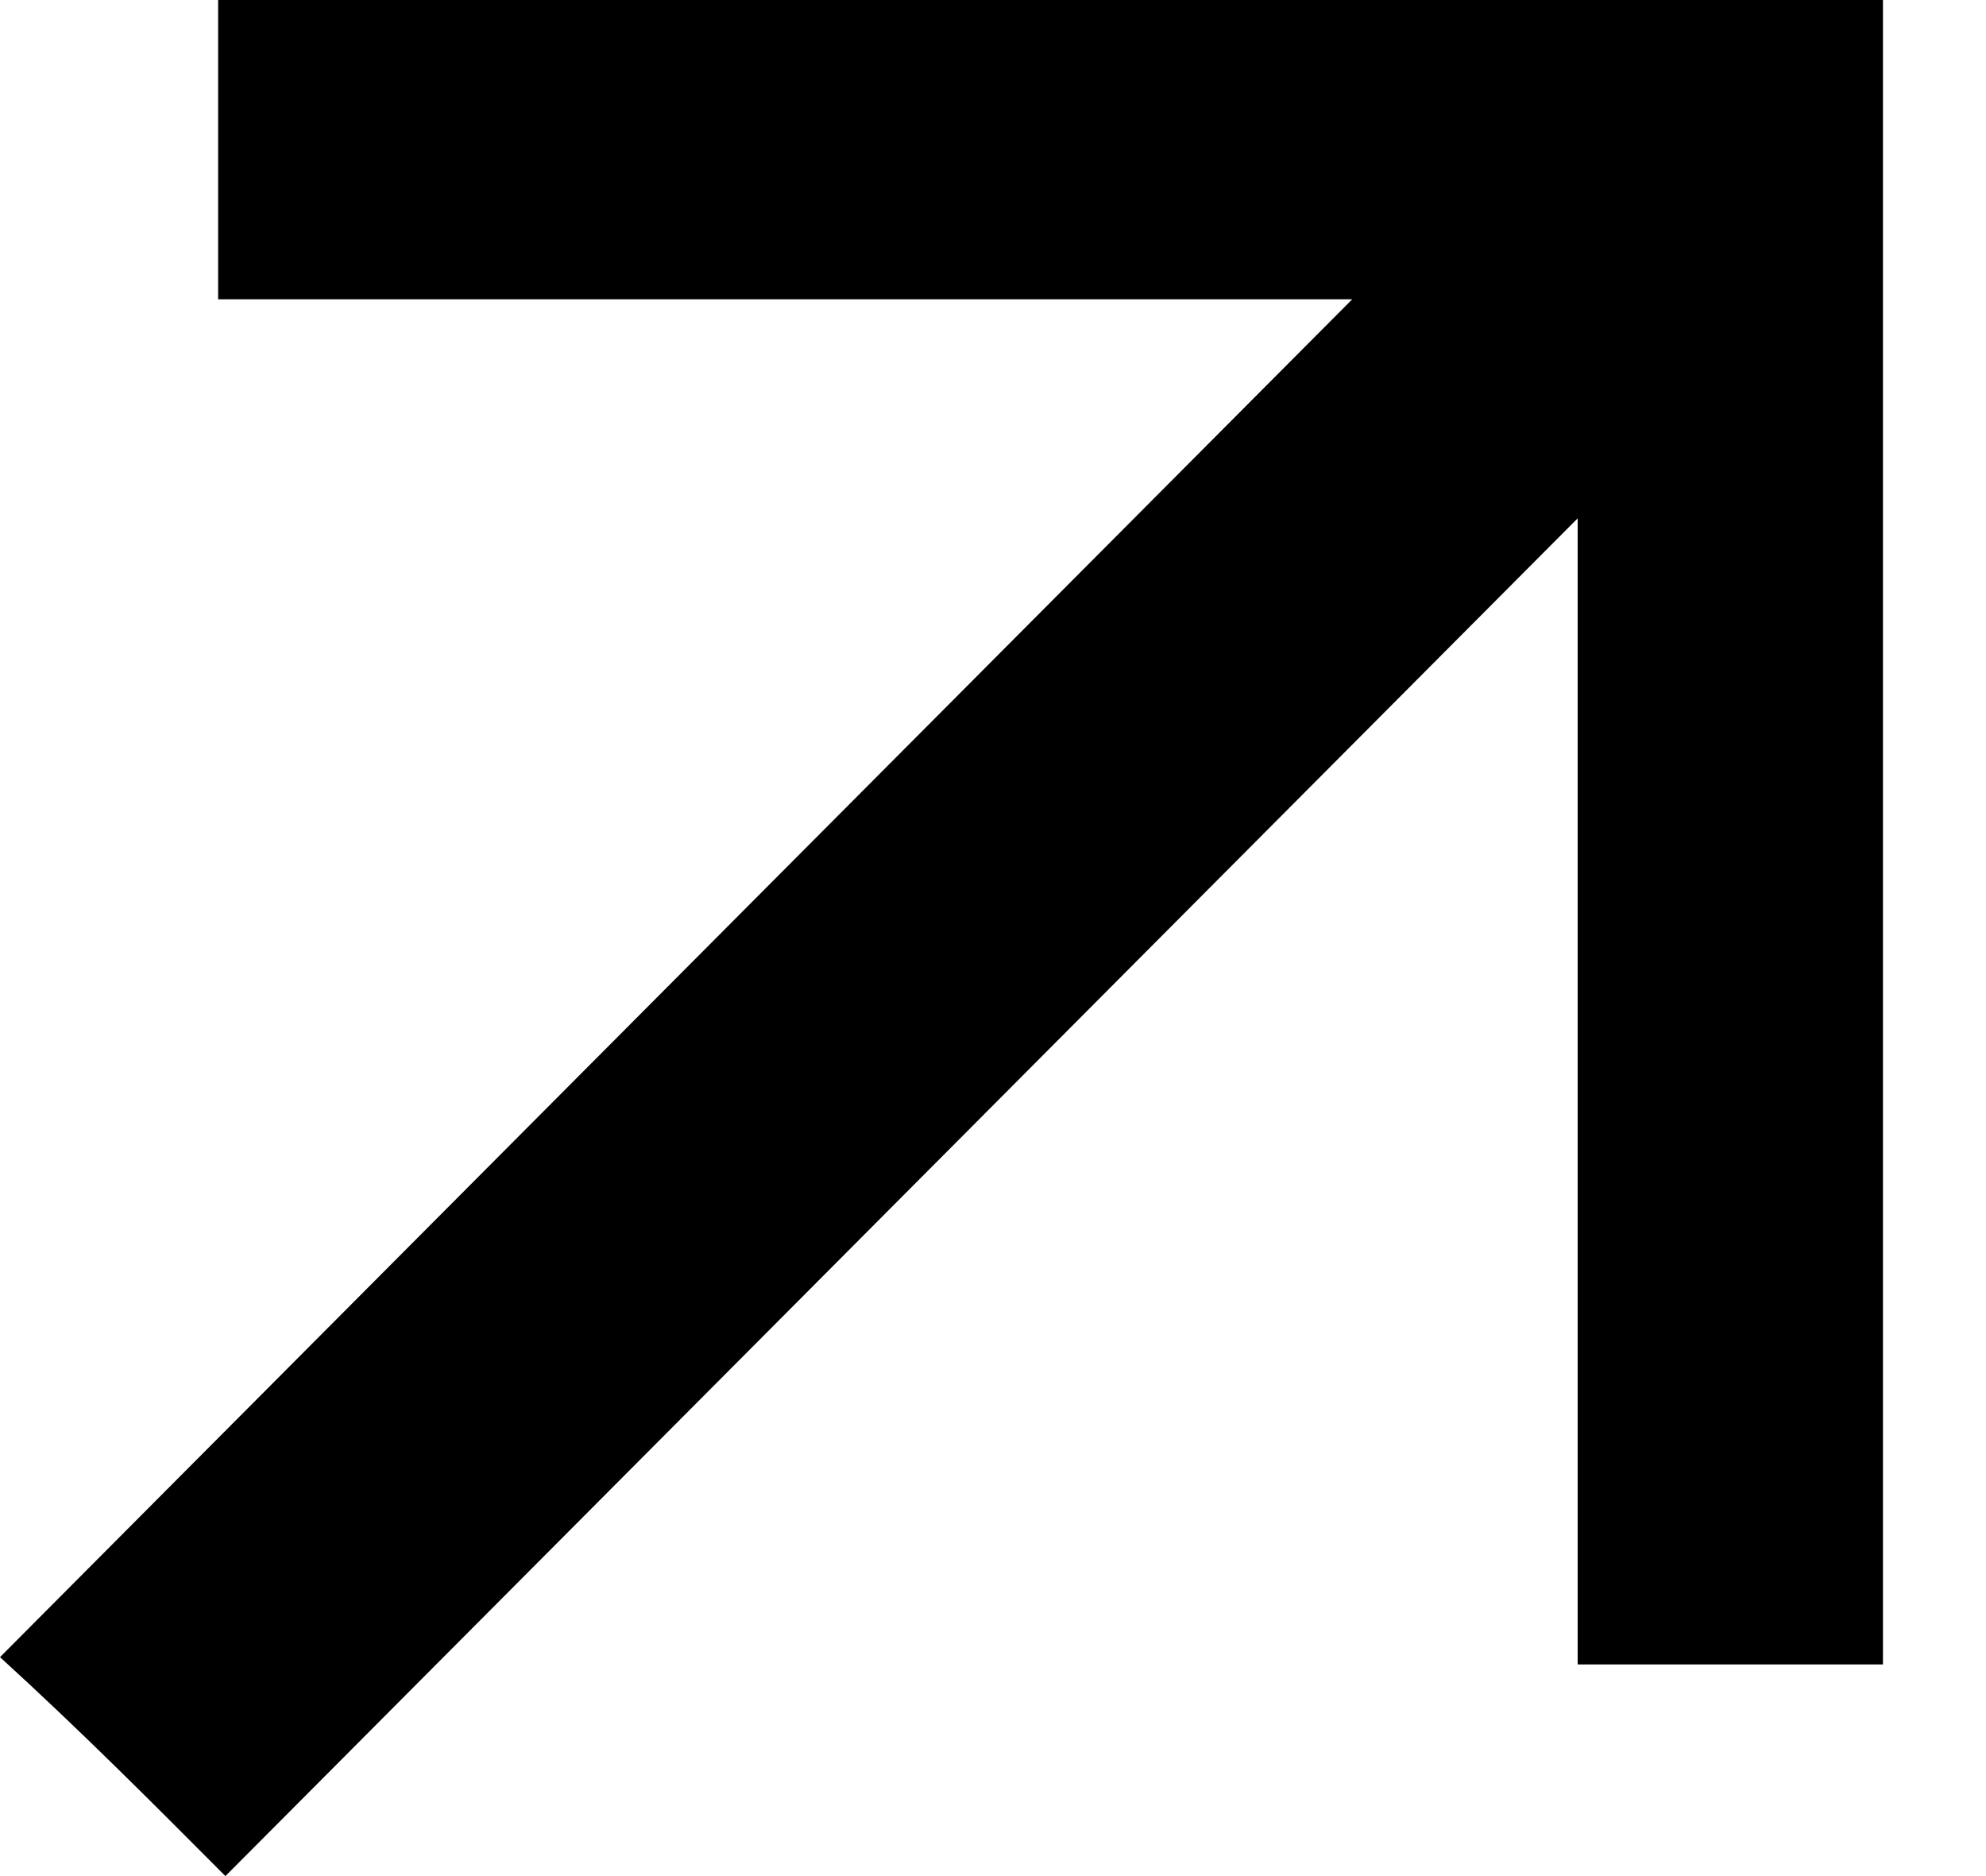
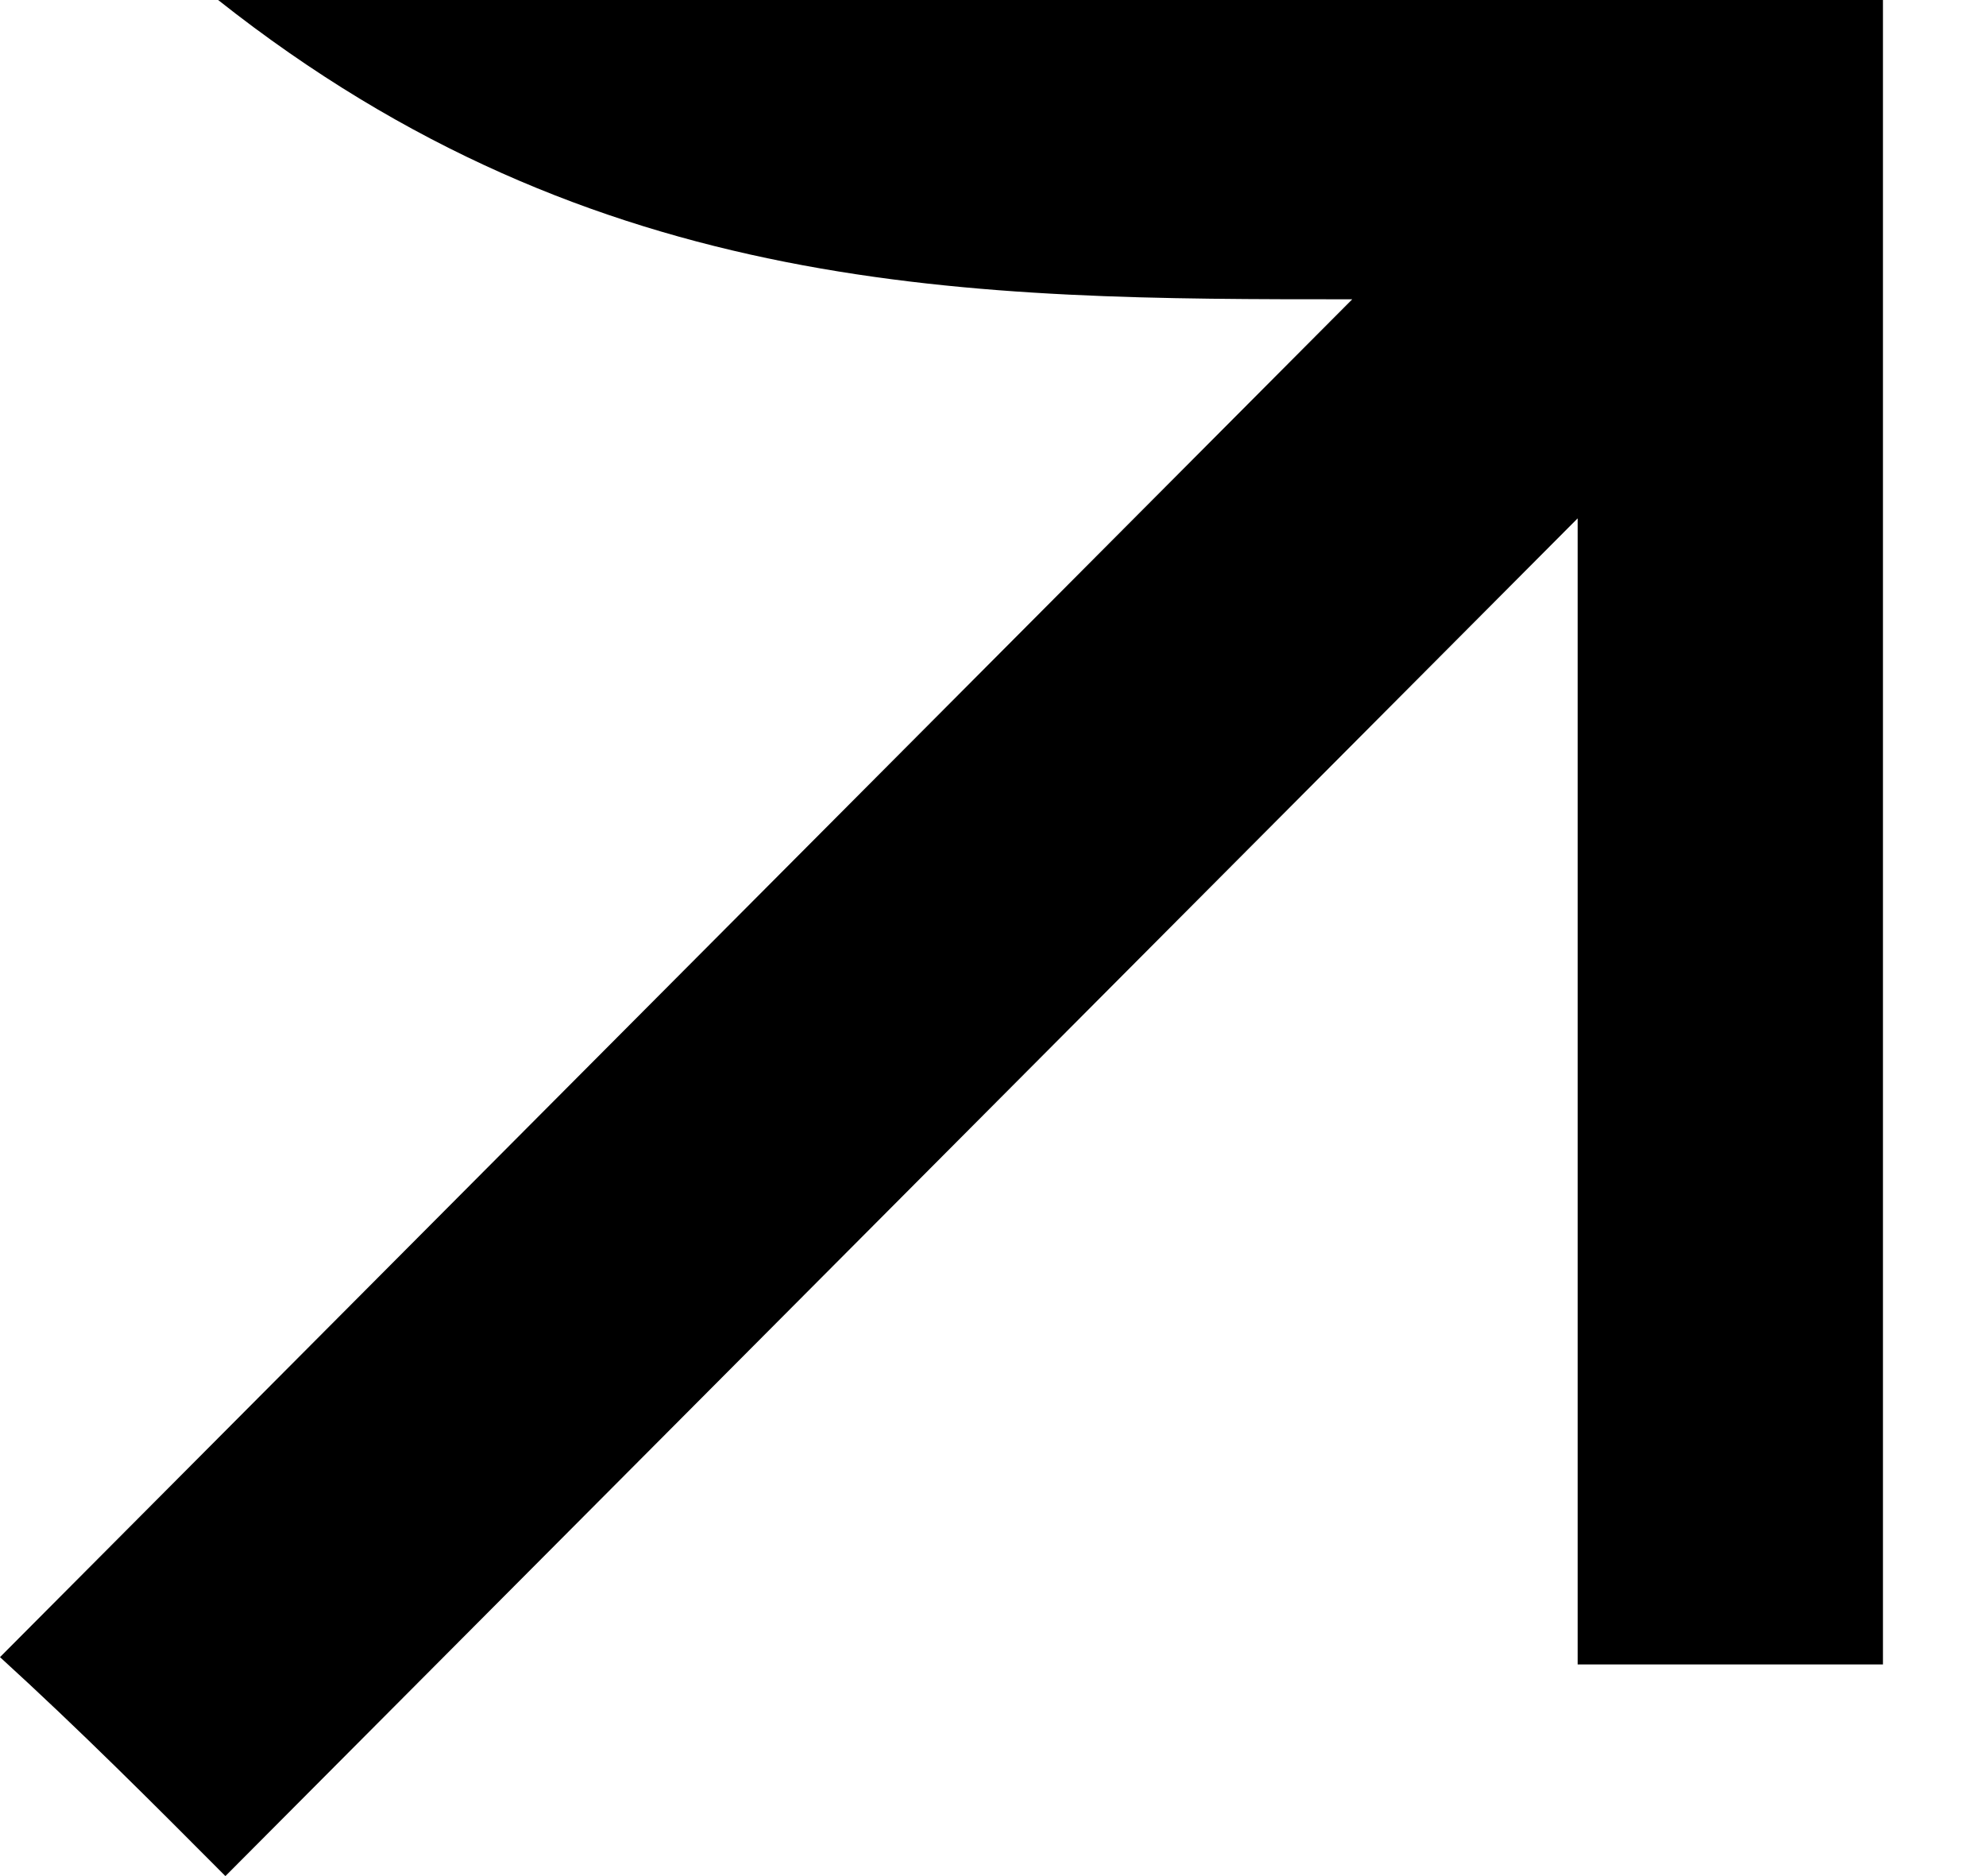
<svg xmlns="http://www.w3.org/2000/svg" width="18" height="17" viewBox="0 0 18 17" fill="none">
-   <path d="M1.977 0C1.977 0.926 1.977 1.786 1.977 2.712C5.403 2.712 8.829 2.712 12.256 2.712C8.171 6.813 4.085 10.914 0 15.016C0.725 15.677 1.384 16.338 2.043 17C6.062 12.965 10.147 8.864 14.299 4.697C14.299 8.202 14.299 11.642 14.299 15.082C15.221 15.082 16.143 15.082 17.066 15.082C17.066 10.055 17.066 5.027 17.066 0C11.992 0 7.05 0 1.977 0Z" fill="black" />
+   <path d="M1.977 0C5.403 2.712 8.829 2.712 12.256 2.712C8.171 6.813 4.085 10.914 0 15.016C0.725 15.677 1.384 16.338 2.043 17C6.062 12.965 10.147 8.864 14.299 4.697C14.299 8.202 14.299 11.642 14.299 15.082C15.221 15.082 16.143 15.082 17.066 15.082C17.066 10.055 17.066 5.027 17.066 0C11.992 0 7.05 0 1.977 0Z" fill="black" />
</svg>